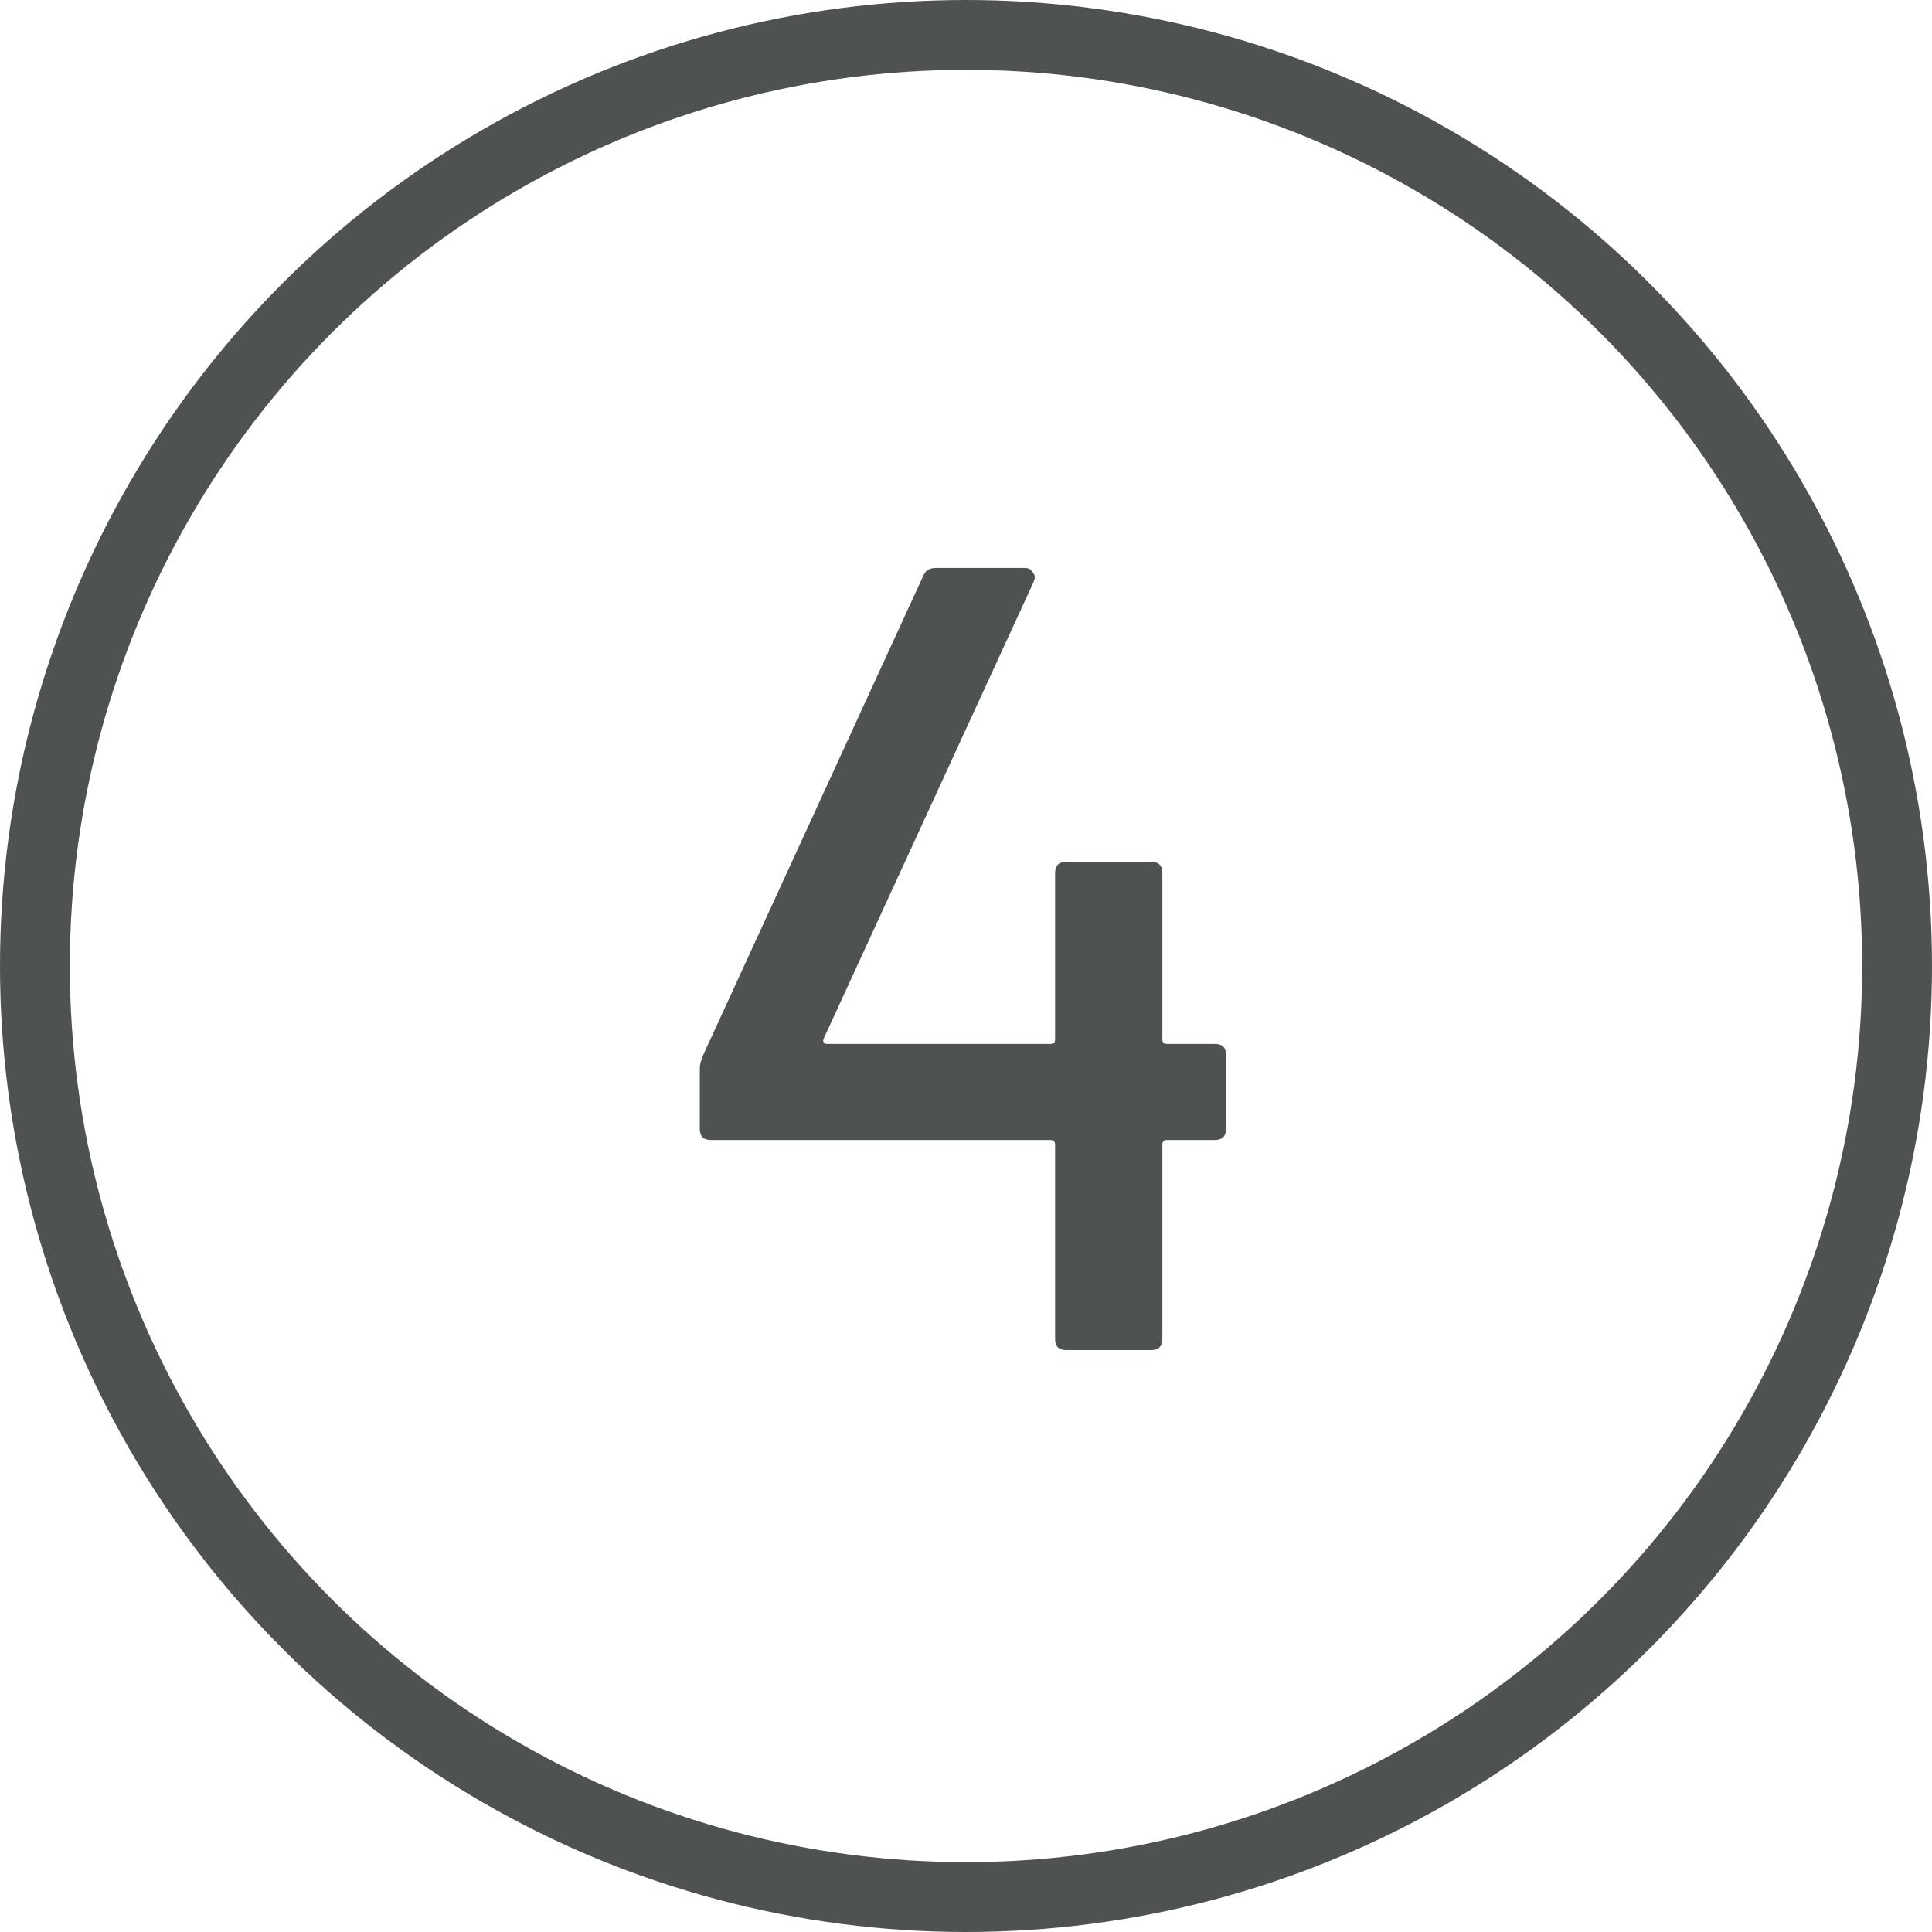
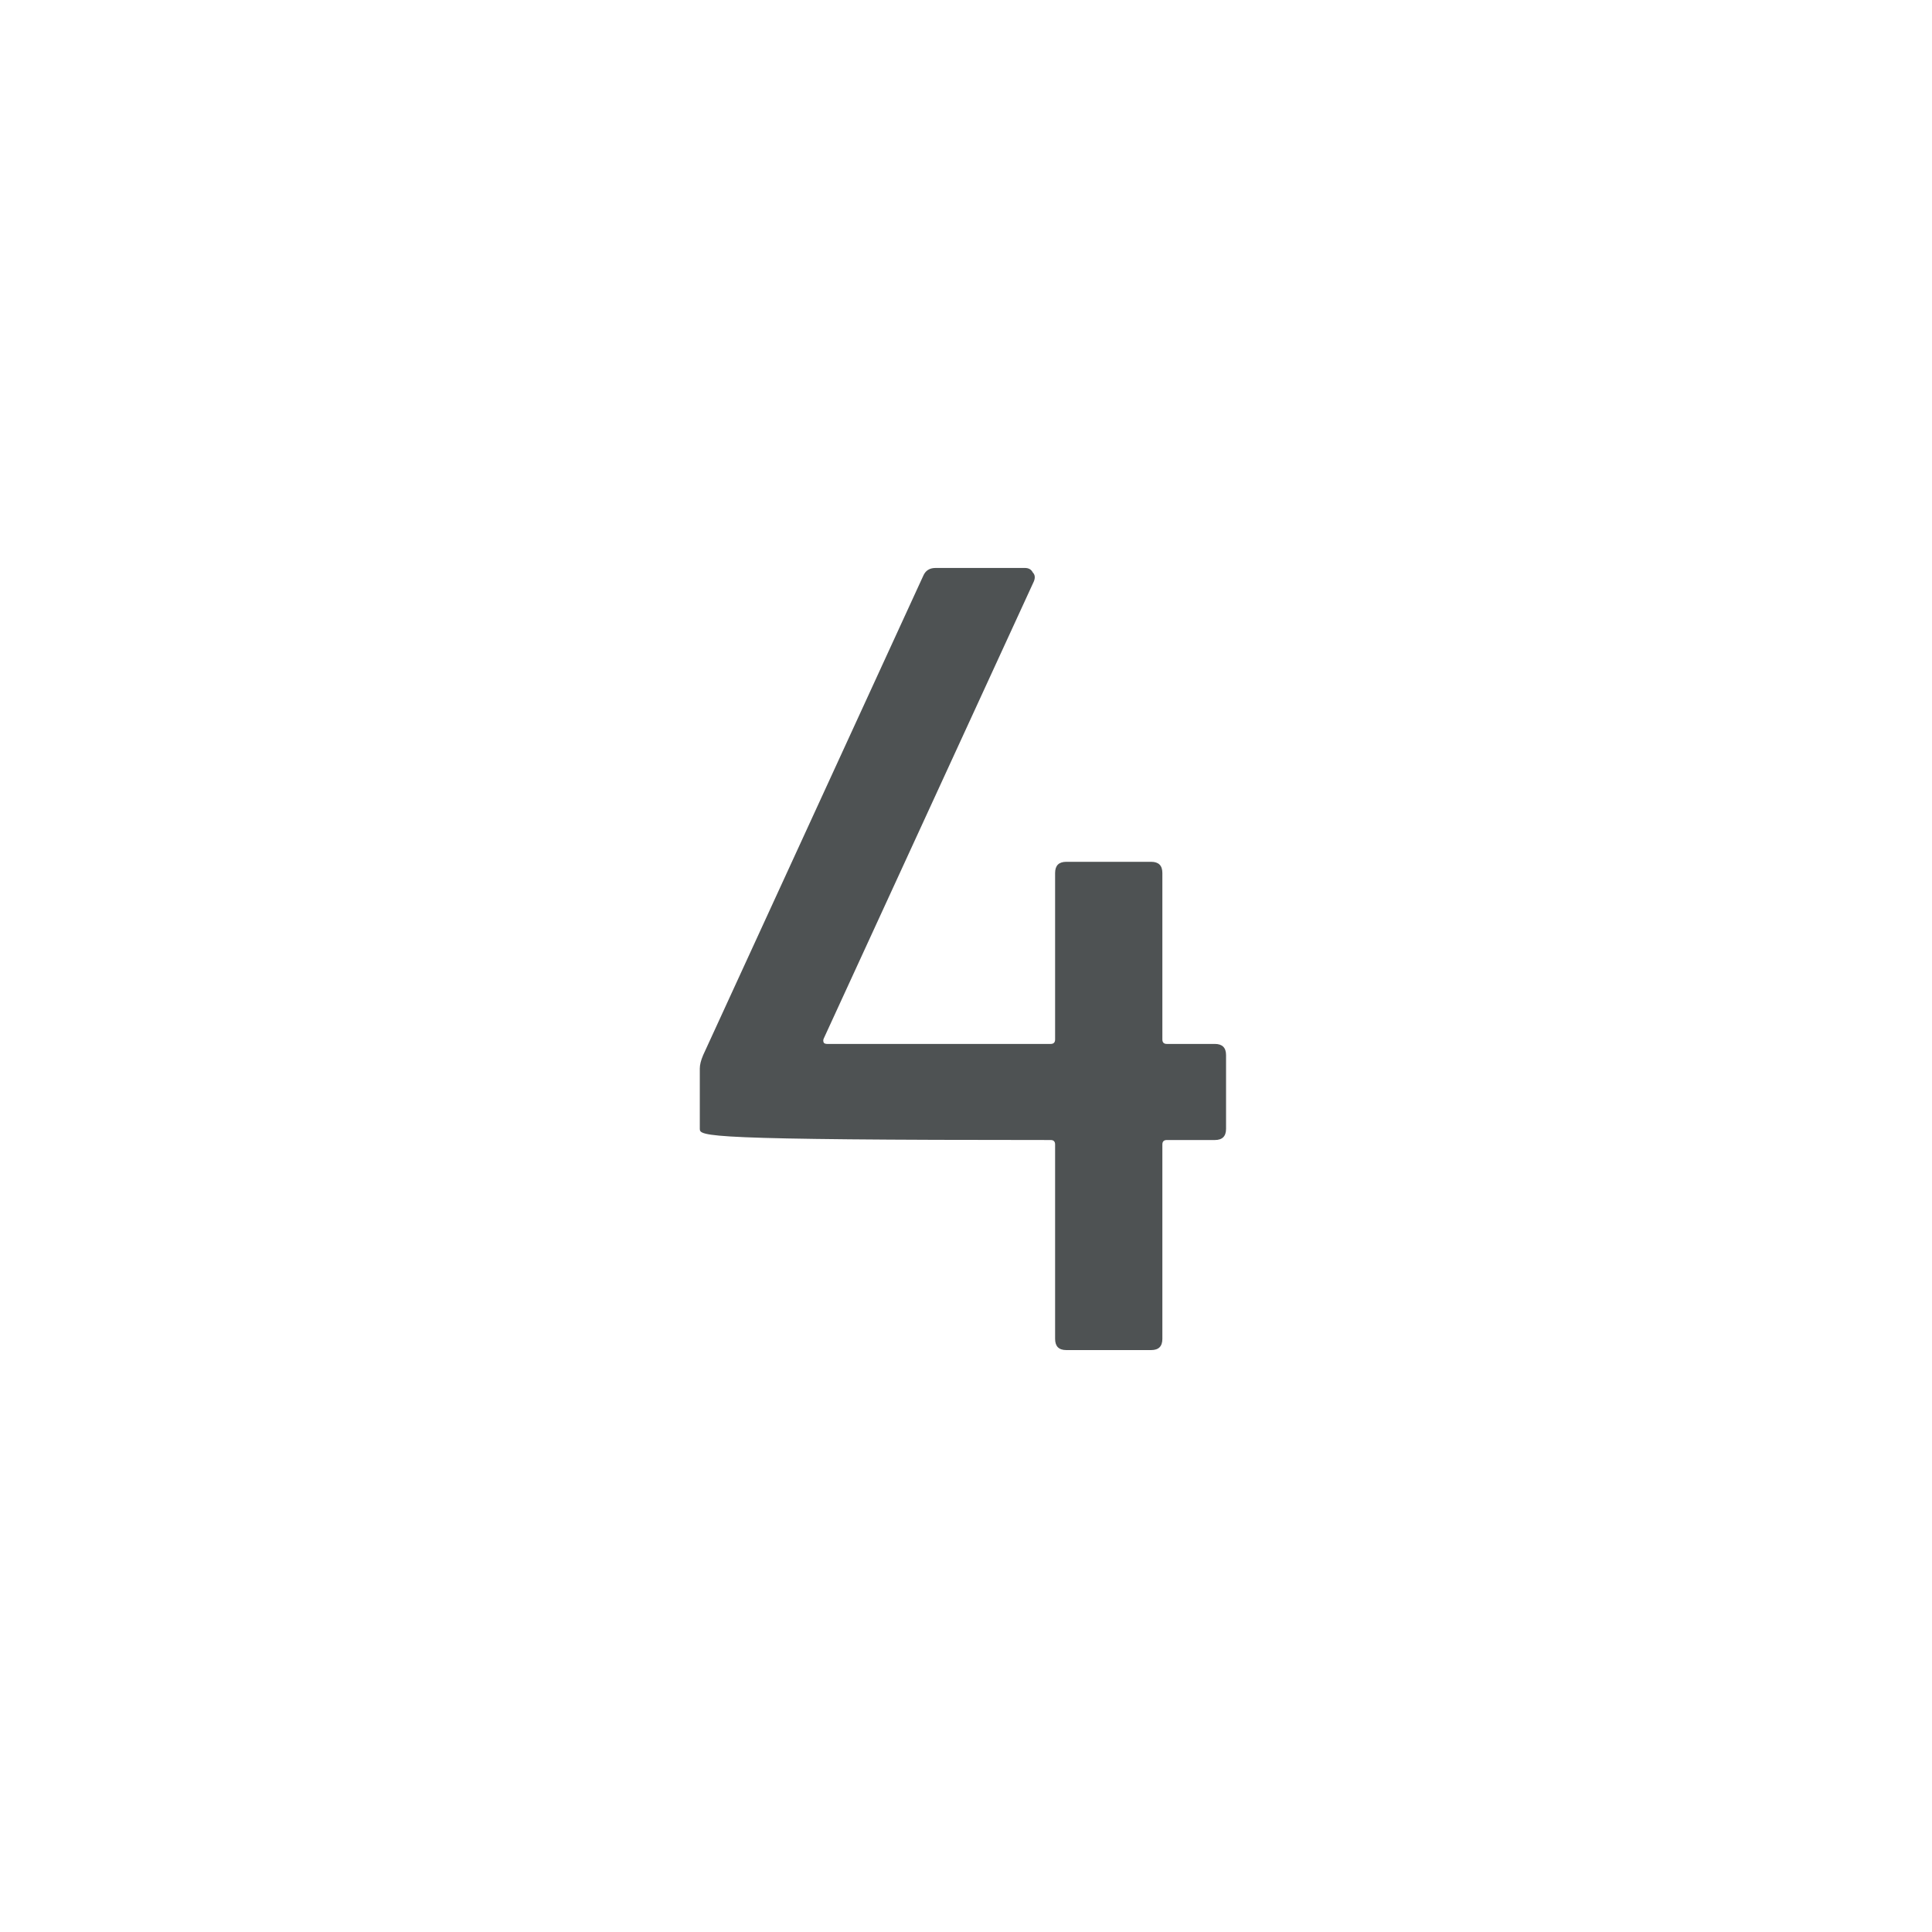
<svg xmlns="http://www.w3.org/2000/svg" width="83" height="83" viewBox="0 0 83 83" fill="none">
-   <path d="M52.192 44.848C52.512 44.848 52.672 45.008 52.672 45.328V48.496C52.672 48.816 52.512 48.976 52.192 48.976H50.128C50 48.976 49.936 49.04 49.936 49.168V57.52C49.936 57.84 49.776 58 49.456 58H45.808C45.488 58 45.328 57.84 45.328 57.52V49.168C45.328 49.04 45.264 48.976 45.136 48.976H30.544C30.224 48.976 30.064 48.816 30.064 48.496V45.904C30.064 45.744 30.112 45.552 30.208 45.328L39.664 24.736C39.76 24.512 39.936 24.4 40.192 24.4H44.032C44.192 24.4 44.304 24.464 44.368 24.592C44.464 24.688 44.48 24.816 44.416 24.976L35.392 44.608C35.36 44.672 35.36 44.736 35.392 44.8C35.424 44.832 35.472 44.848 35.536 44.848H45.136C45.264 44.848 45.328 44.784 45.328 44.656V37.504C45.328 37.184 45.488 37.024 45.808 37.024H49.456C49.776 37.024 49.936 37.184 49.936 37.504V44.656C49.936 44.784 50 44.848 50.128 44.848H52.192Z" fill="#4E5253" />
-   <circle cx="41.5" cy="41.5" r="40" stroke="#4E5253" stroke-width="3" />
+   <path d="M52.192 44.848C52.512 44.848 52.672 45.008 52.672 45.328V48.496C52.672 48.816 52.512 48.976 52.192 48.976H50.128C50 48.976 49.936 49.04 49.936 49.168V57.52C49.936 57.84 49.776 58 49.456 58H45.808C45.488 58 45.328 57.84 45.328 57.52V49.168C45.328 49.04 45.264 48.976 45.136 48.976C30.224 48.976 30.064 48.816 30.064 48.496V45.904C30.064 45.744 30.112 45.552 30.208 45.328L39.664 24.736C39.76 24.512 39.936 24.4 40.192 24.4H44.032C44.192 24.4 44.304 24.464 44.368 24.592C44.464 24.688 44.48 24.816 44.416 24.976L35.392 44.608C35.36 44.672 35.36 44.736 35.392 44.8C35.424 44.832 35.472 44.848 35.536 44.848H45.136C45.264 44.848 45.328 44.784 45.328 44.656V37.504C45.328 37.184 45.488 37.024 45.808 37.024H49.456C49.776 37.024 49.936 37.184 49.936 37.504V44.656C49.936 44.784 50 44.848 50.128 44.848H52.192Z" fill="#4E5253" />
</svg>